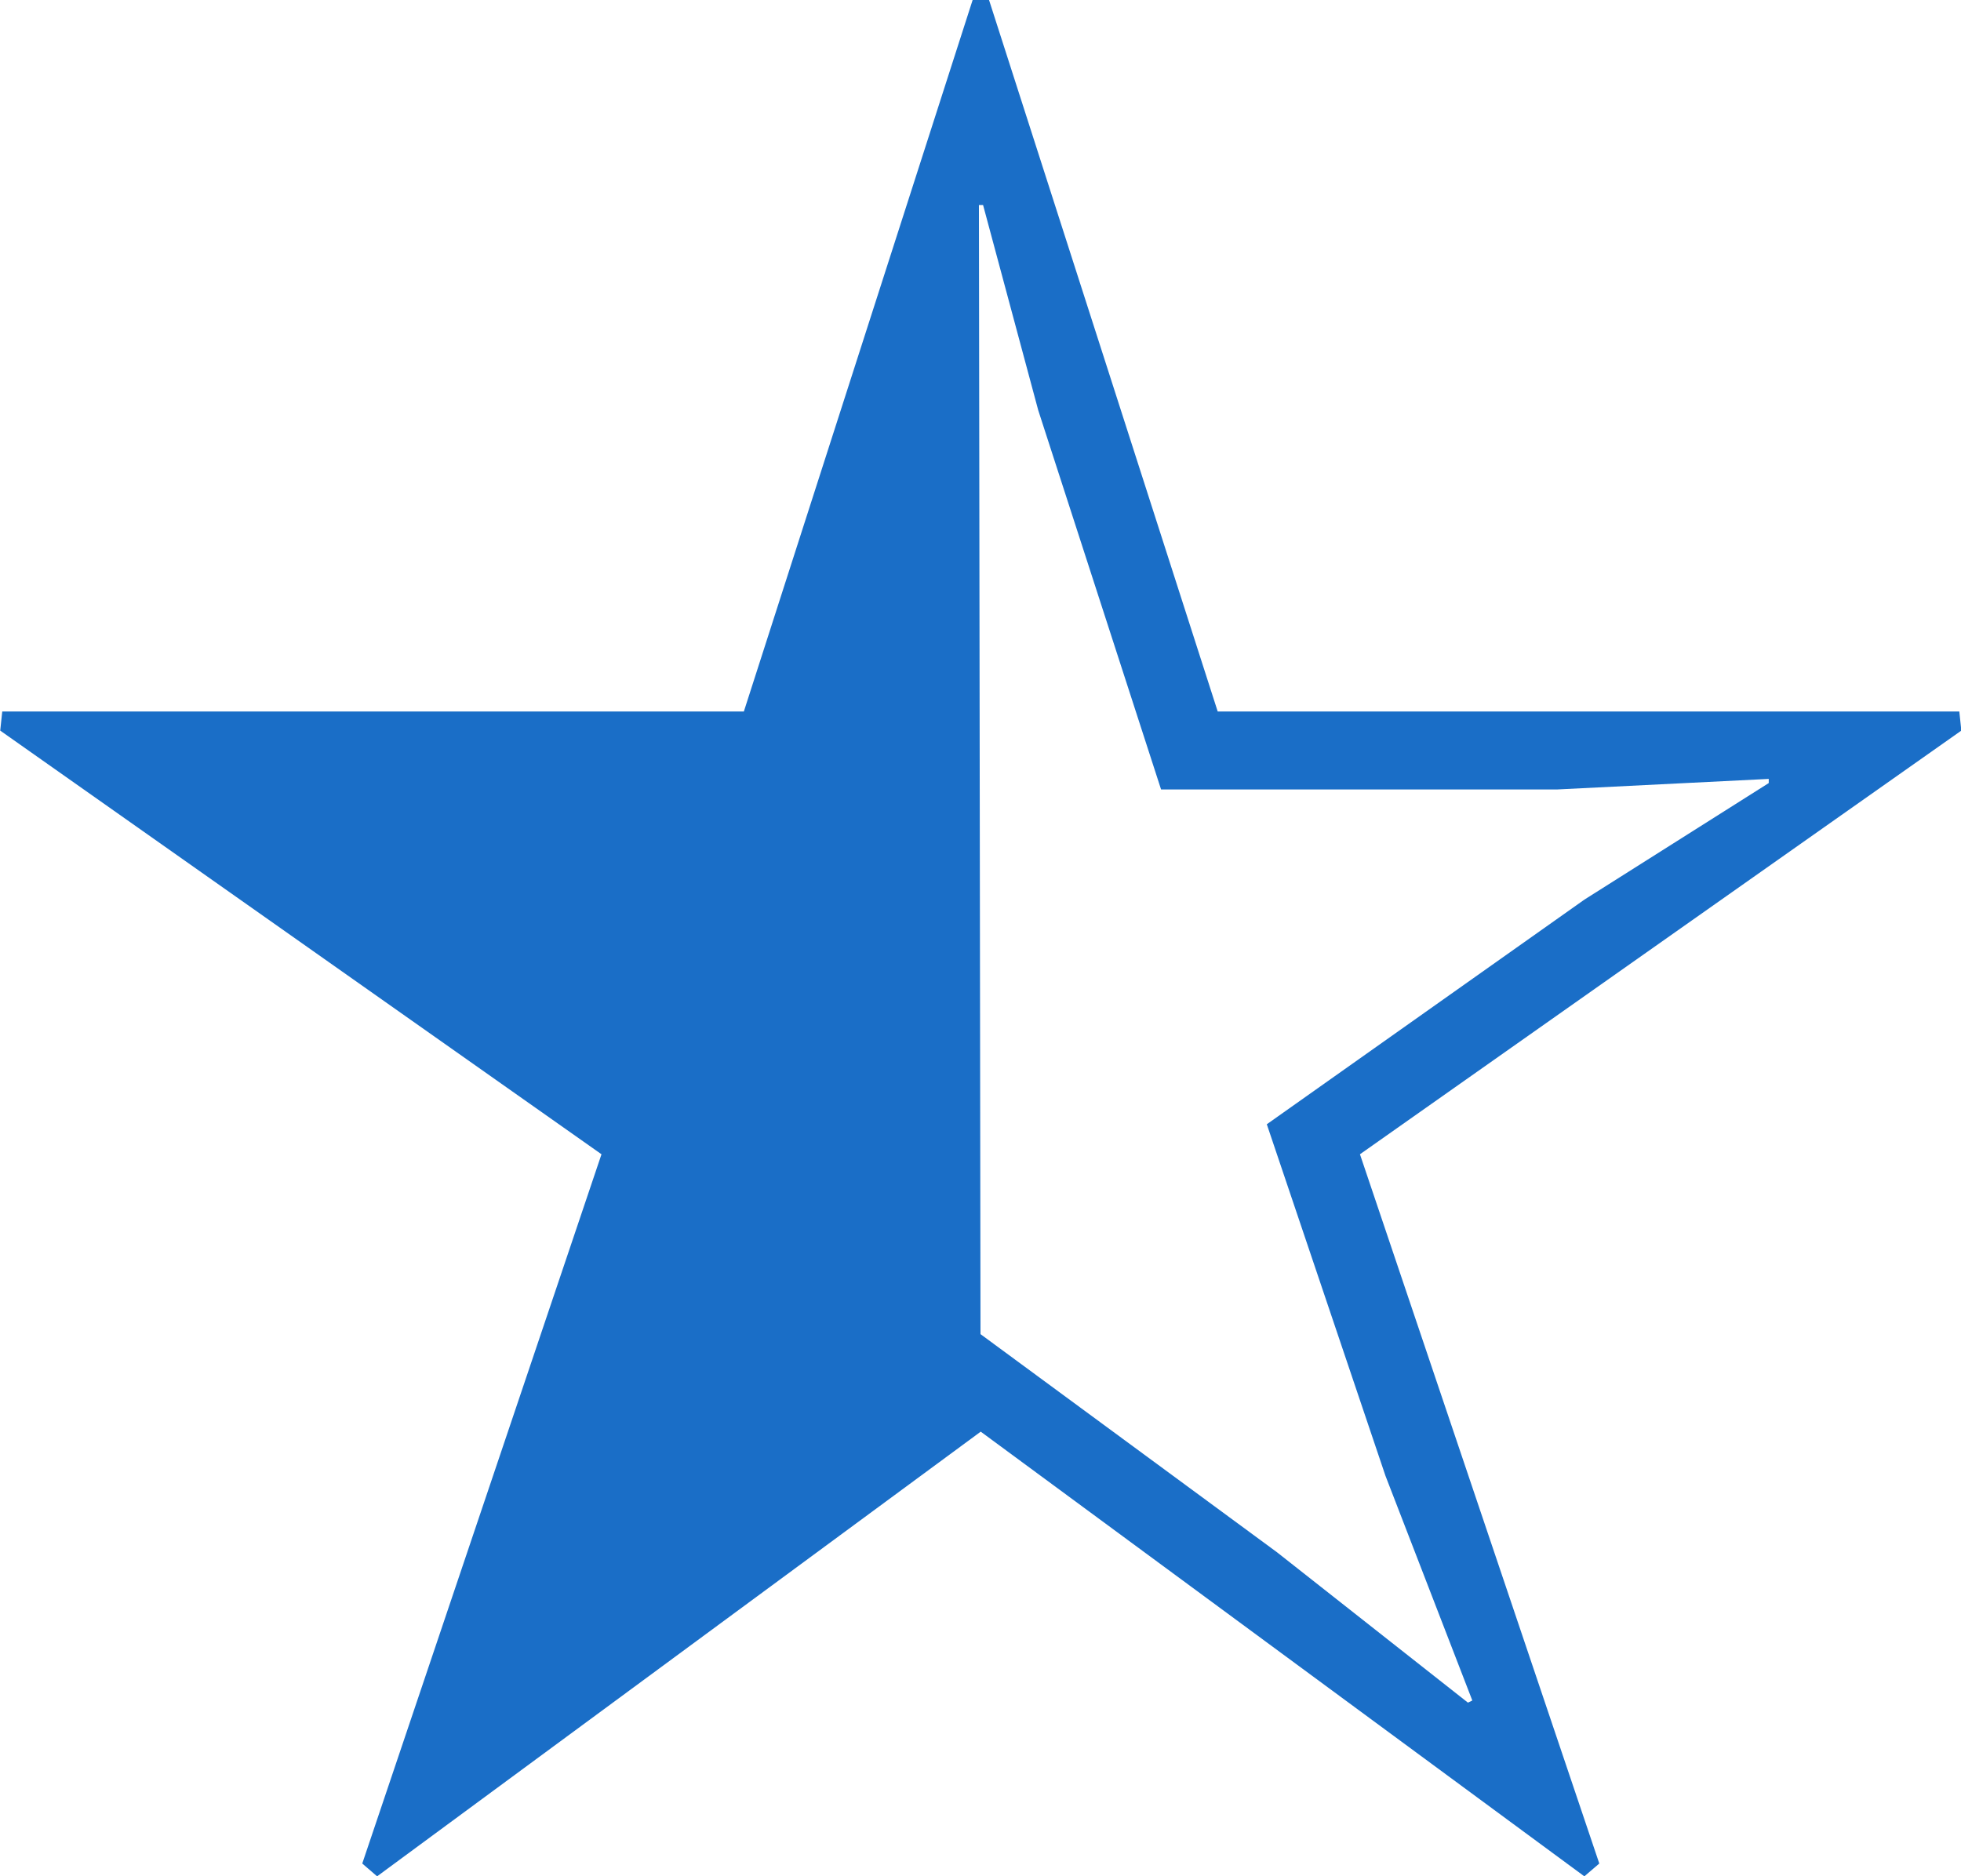
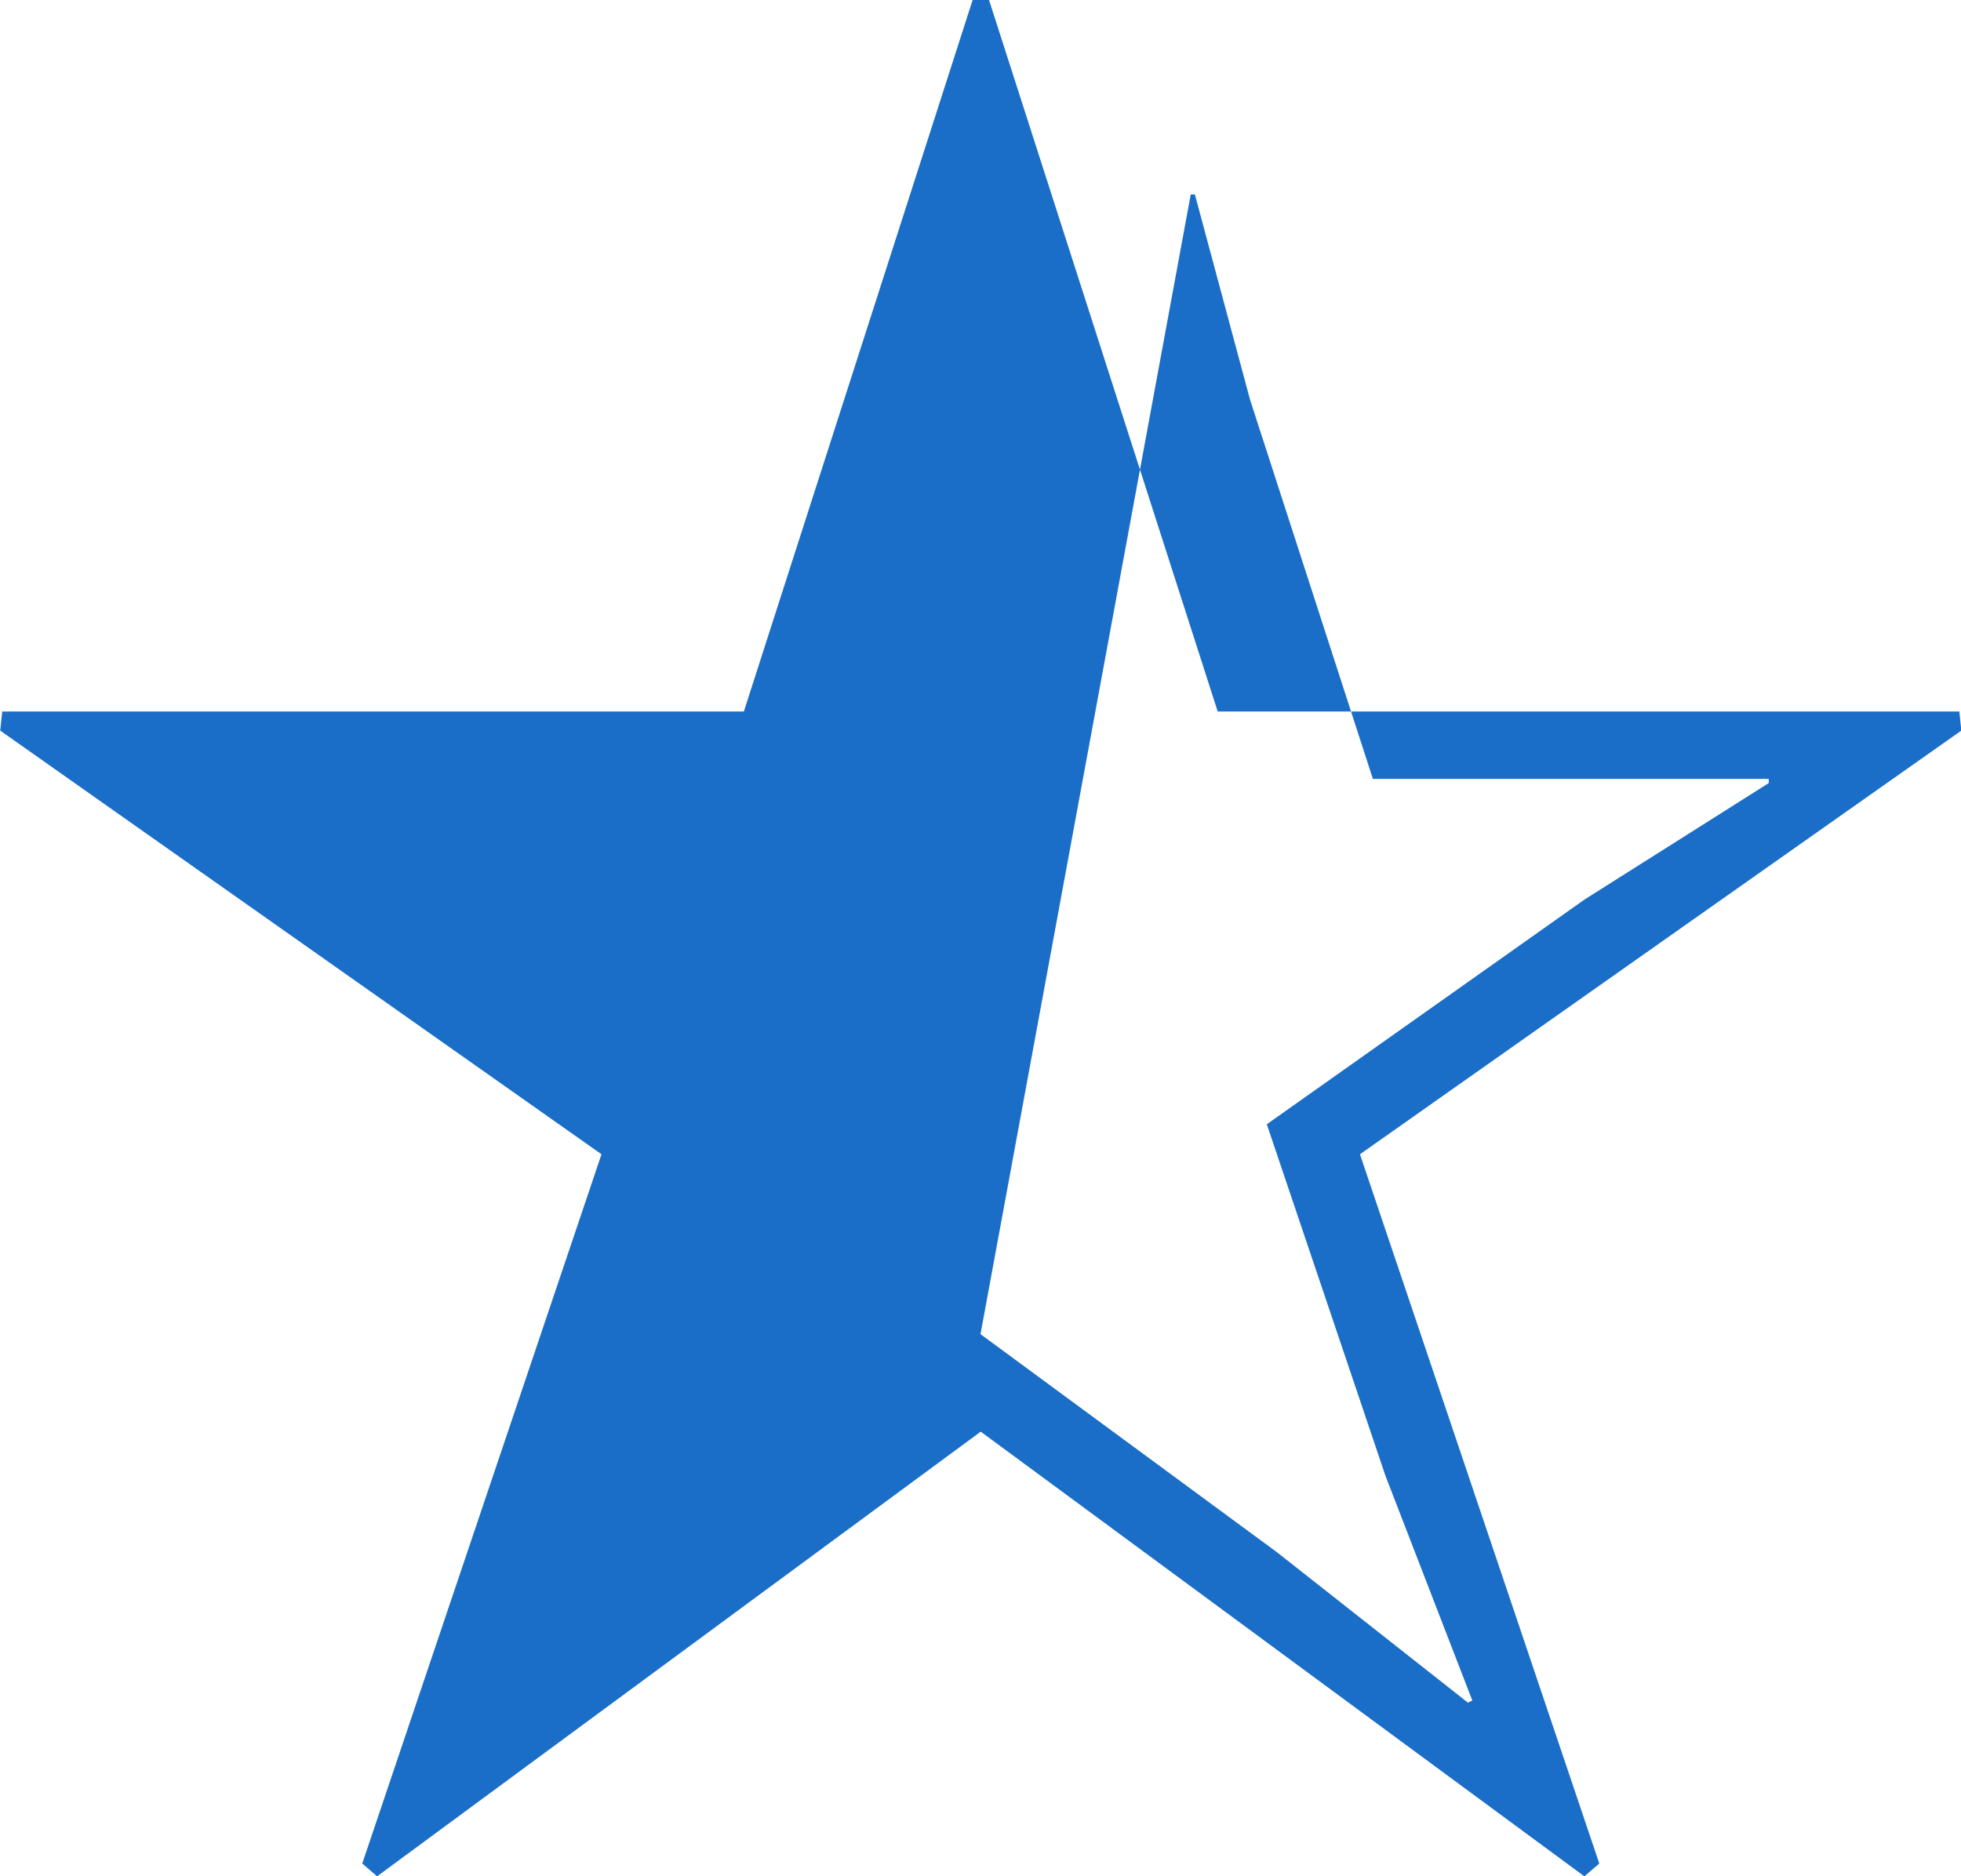
<svg xmlns="http://www.w3.org/2000/svg" width="17.452" height="16.701" viewBox="0 0 17.452 16.701">
-   <path id="star_blue_half" d="M260.822,355.184l2.035,6.333h6.6l.018.17-5.352,3.771,2.13,6.313-.133.114-5.372-3.958-5.372,3.958-.132-.114,2.129-6.313-5.351-3.771.018-.17h6.6l2.036-6.333Zm-.076,11.875L263.384,369l1.7,1.339.039-.019-.773-2-1.056-3.129,2.827-2,1.64-1.037v-.037l-1.885.094h-3.523l-1.093-3.375-.491-1.827h-.037Z" transform="translate(-252.02 -355.184)" fill="#1a6ec7" />
+   <path id="star_blue_half" d="M260.822,355.184l2.035,6.333h6.6l.018.17-5.352,3.771,2.13,6.313-.133.114-5.372-3.958-5.372,3.958-.132-.114,2.129-6.313-5.351-3.771.018-.17h6.6l2.036-6.333Zm-.076,11.875L263.384,369l1.7,1.339.039-.019-.773-2-1.056-3.129,2.827-2,1.64-1.037v-.037h-3.523l-1.093-3.375-.491-1.827h-.037Z" transform="translate(-252.02 -355.184)" fill="#1a6ec7" />
</svg>